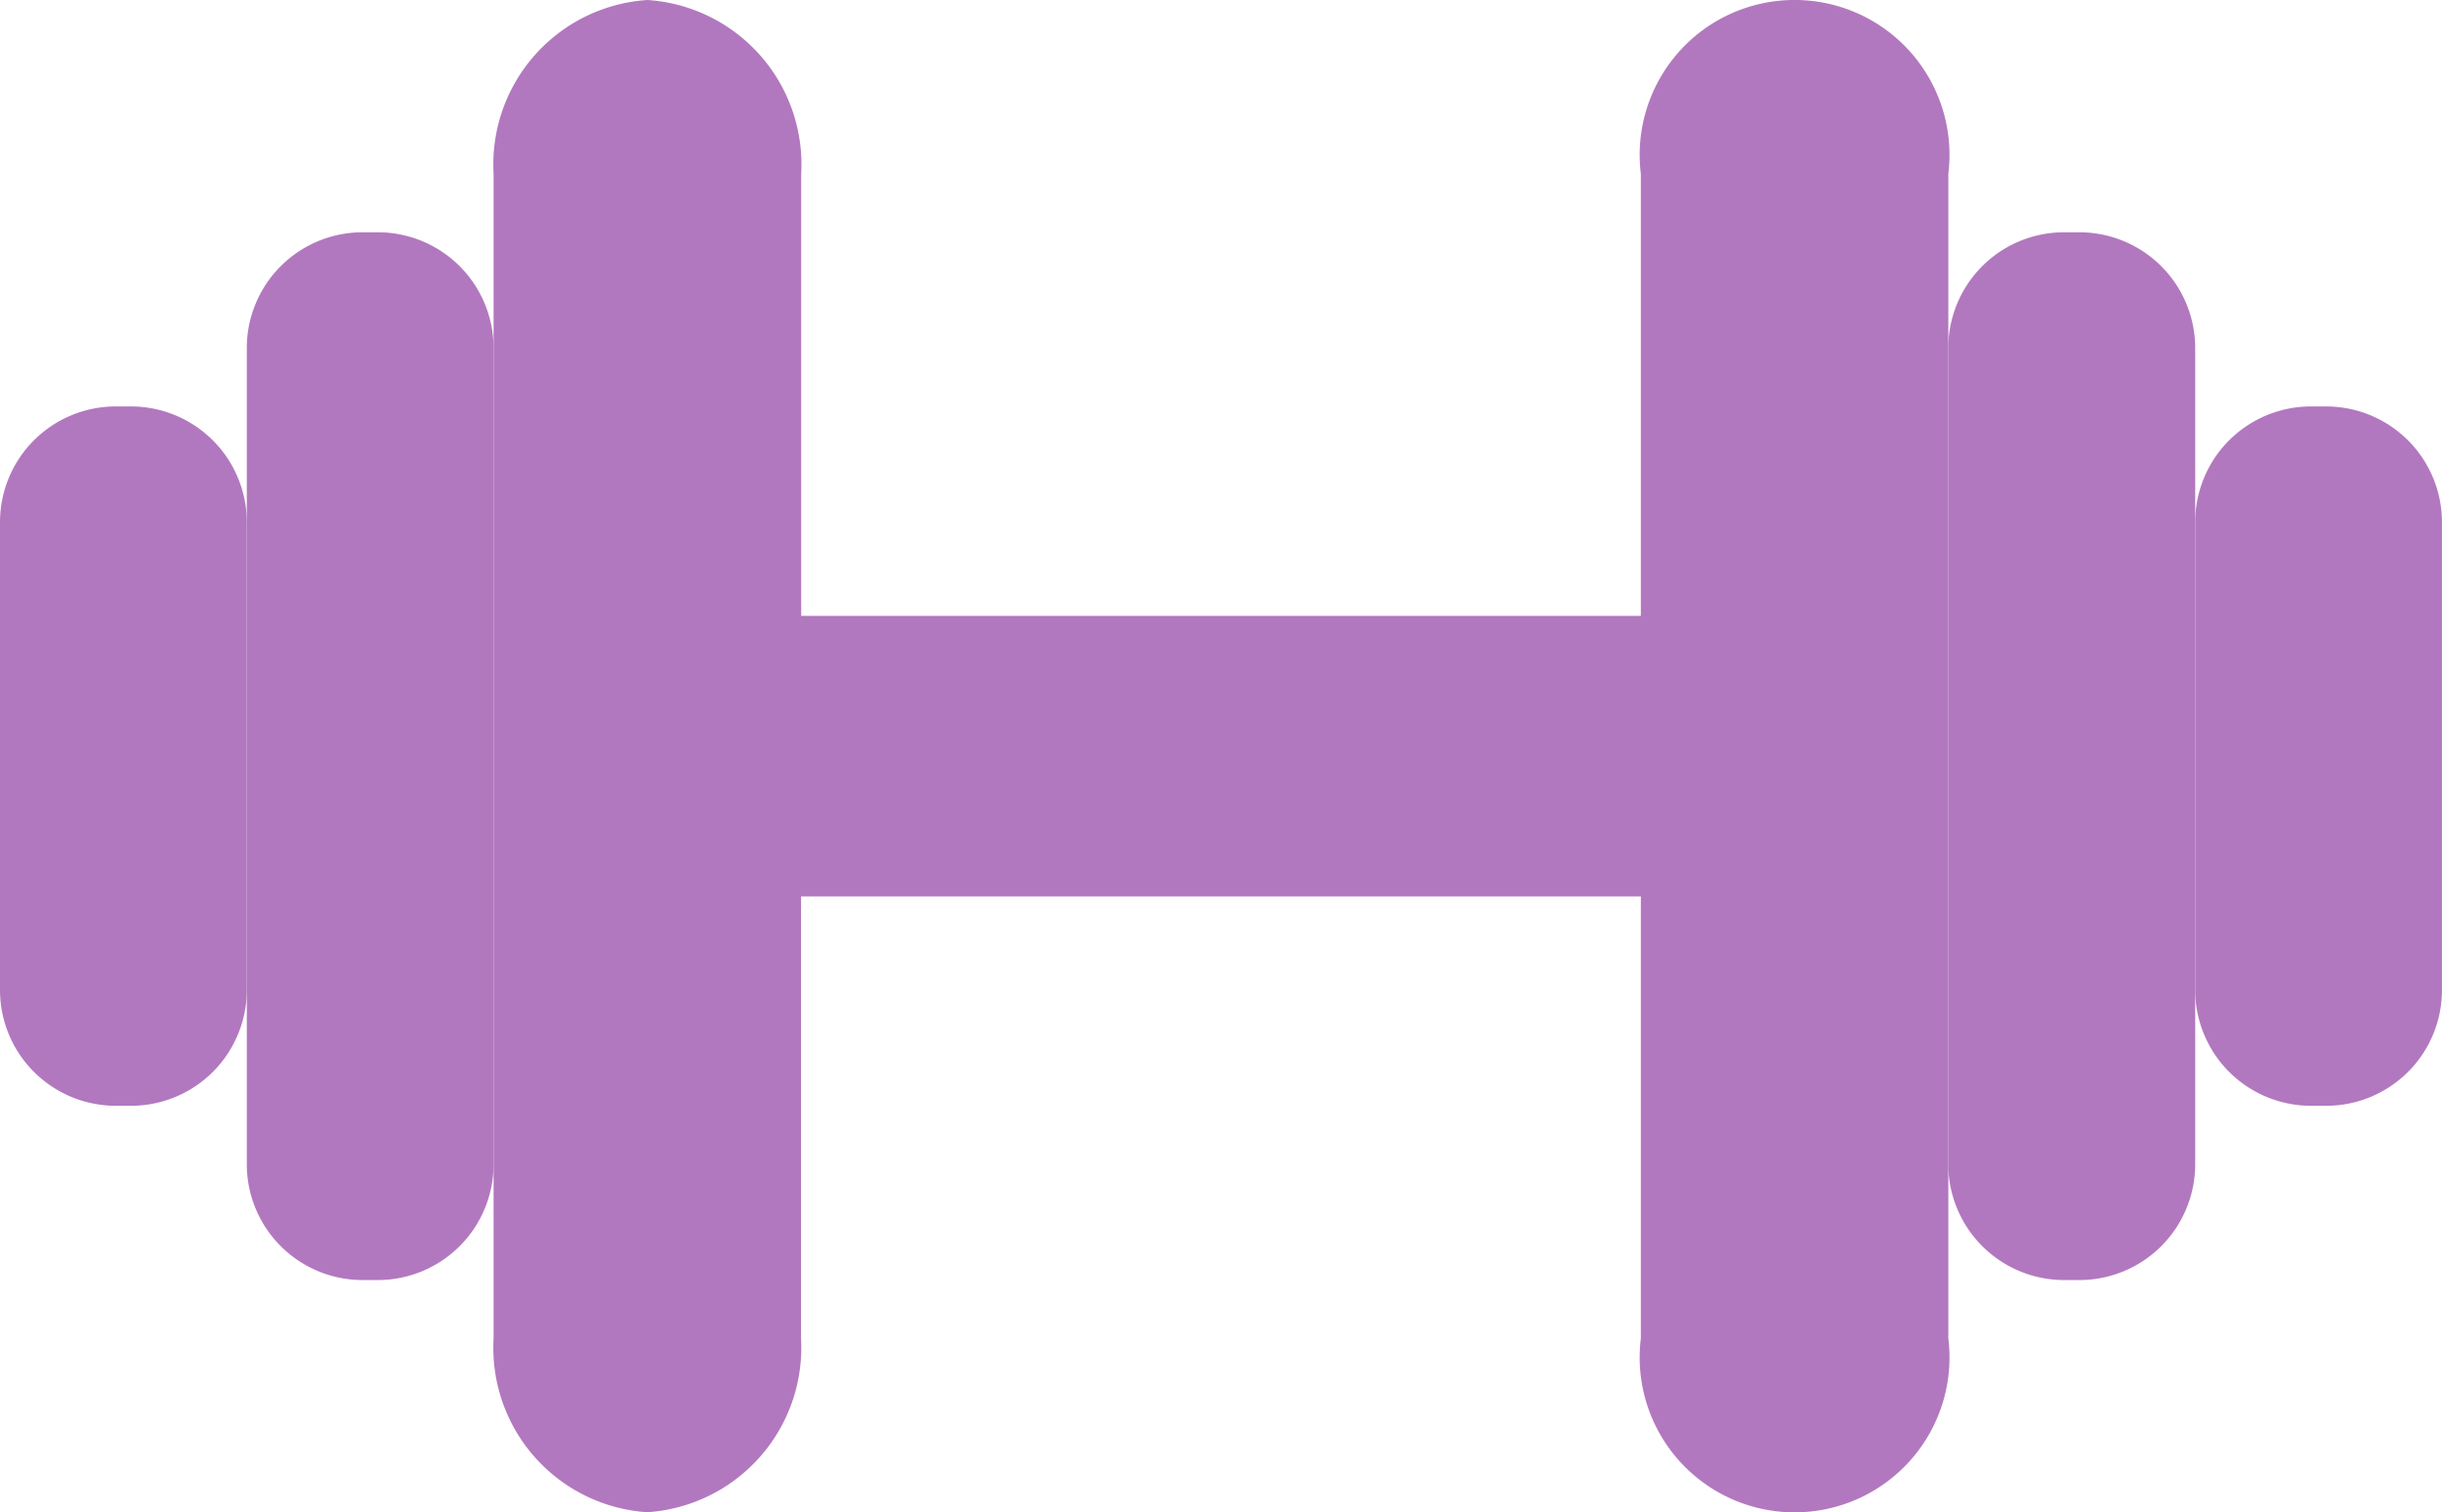
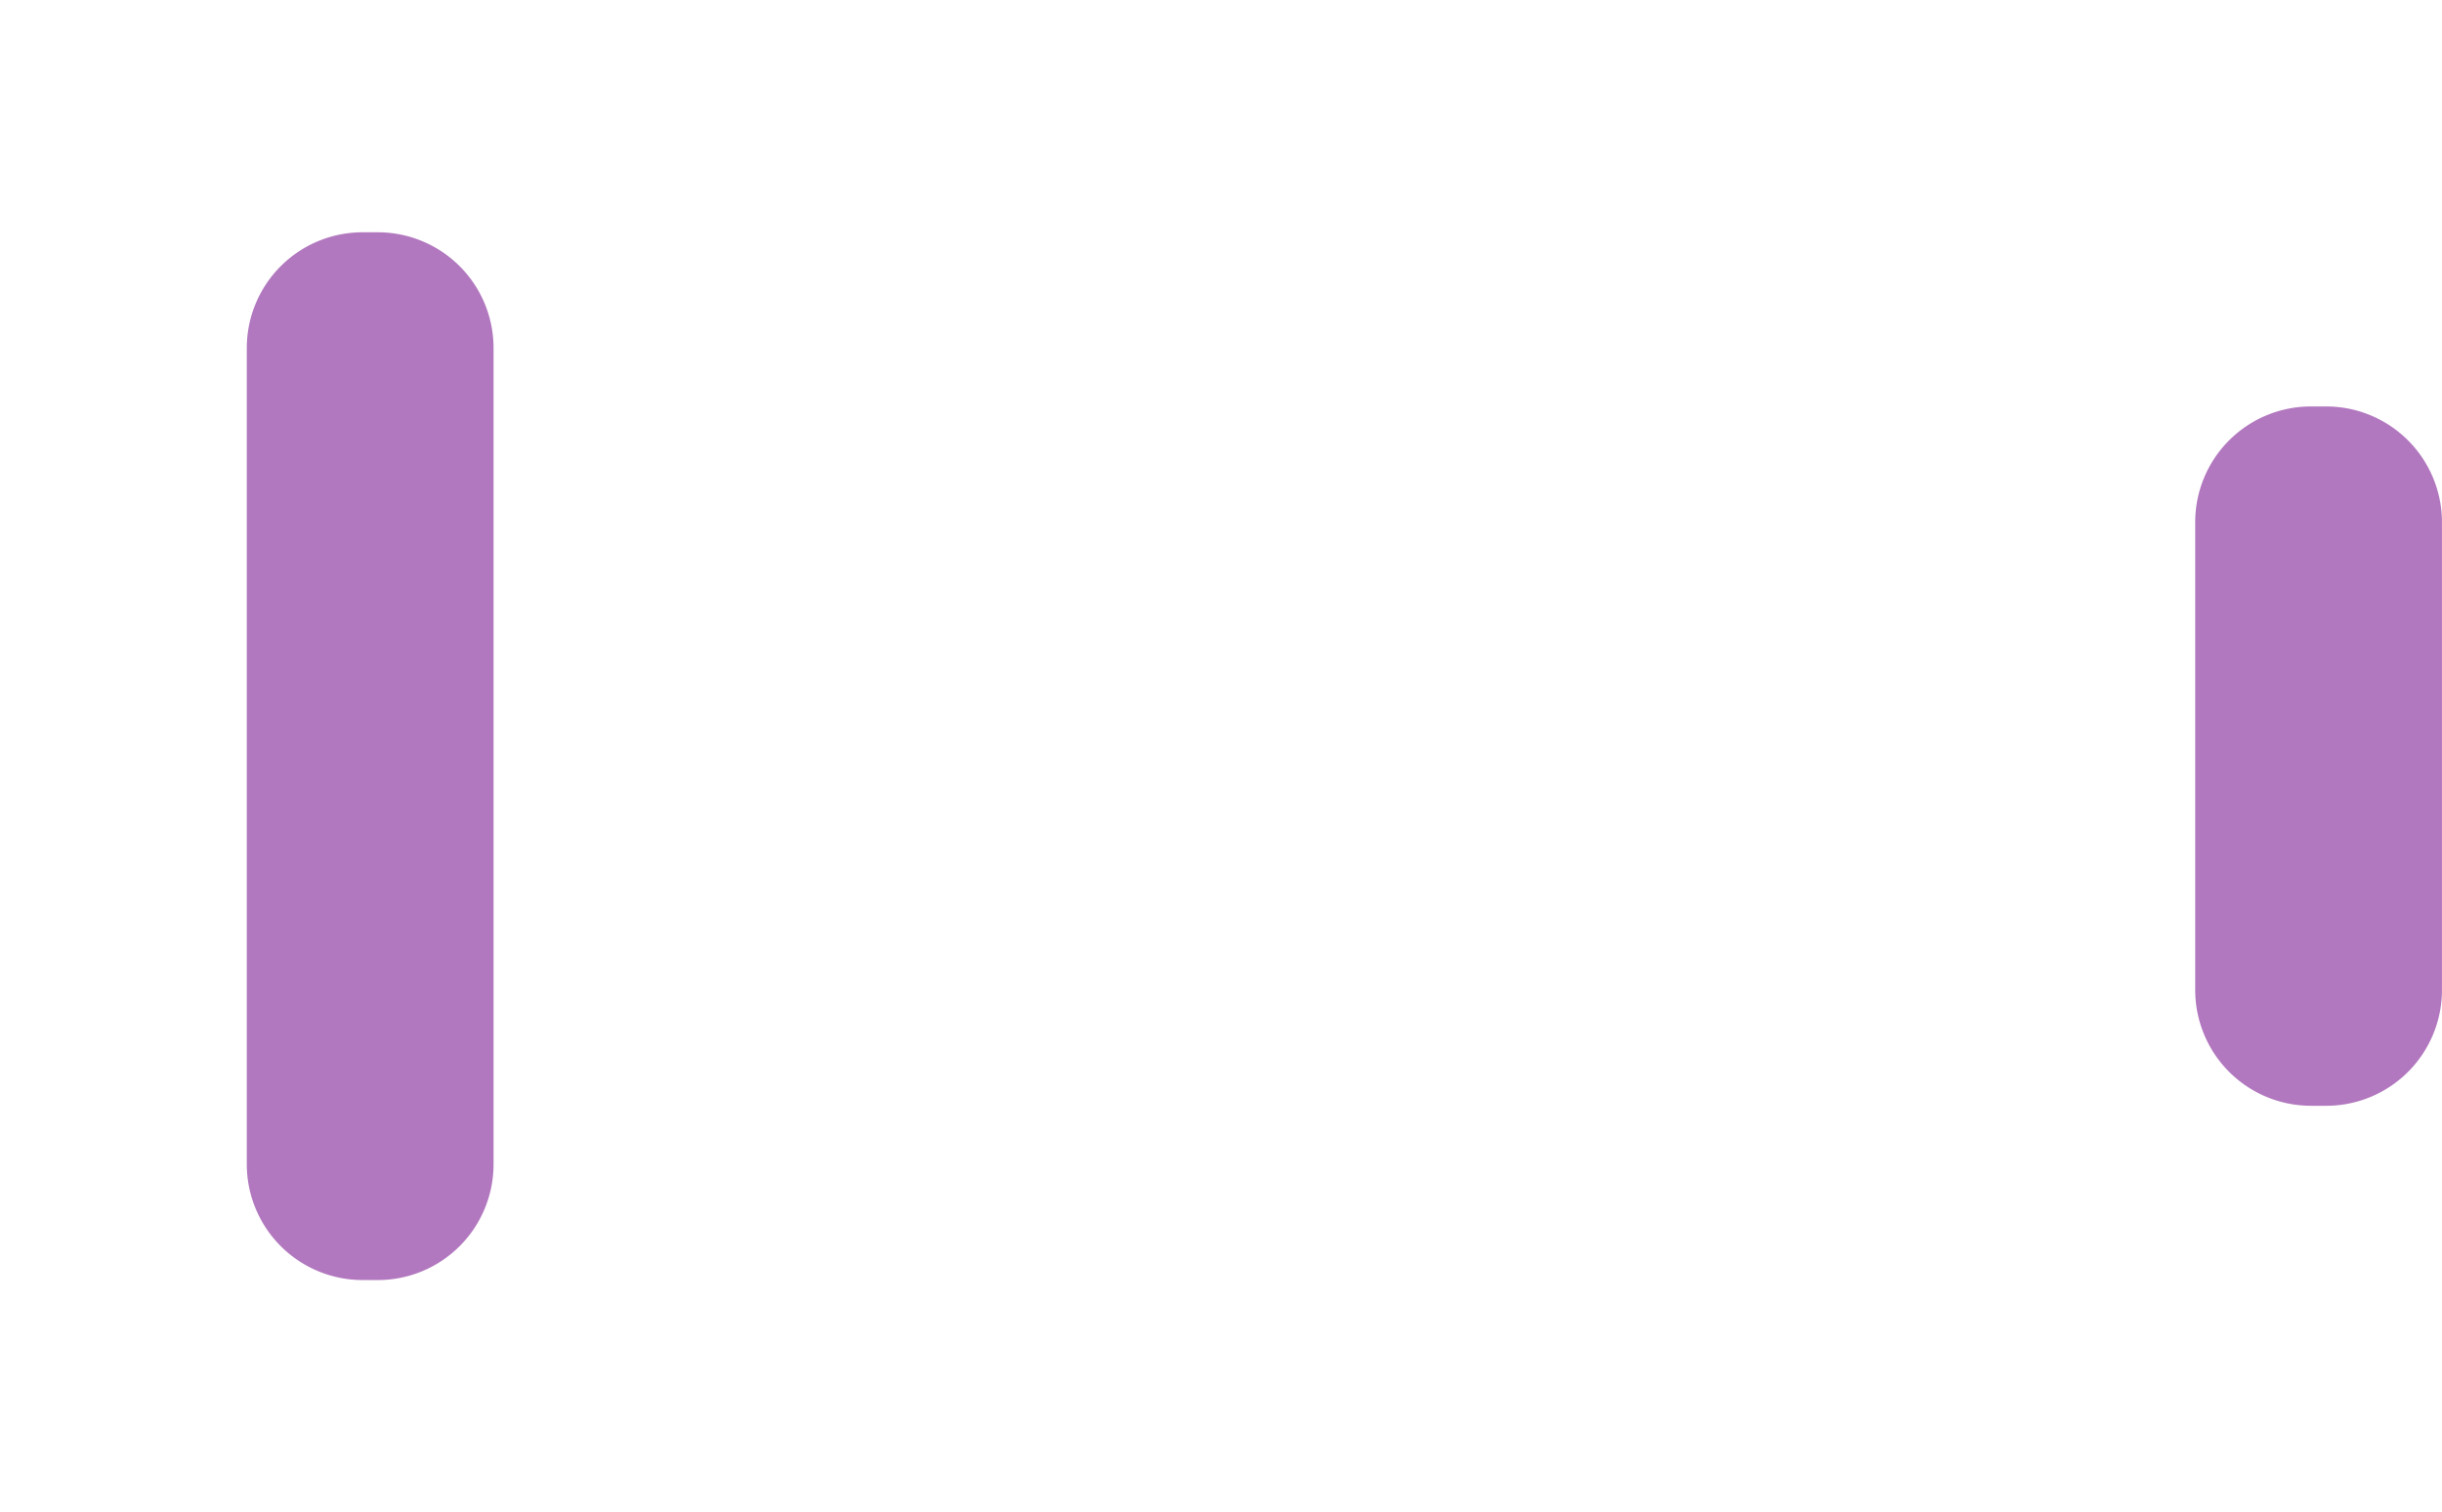
<svg xmlns="http://www.w3.org/2000/svg" id="Group_143" data-name="Group 143" width="62.505" height="38.709">
  <defs>
    <style>
            .cls-1{fill:#b278bf}
        </style>
  </defs>
  <g id="Group_142" data-name="Group 142">
-     <path id="Path_337" data-name="Path 337" class="cls-1" d="M53.534 108.37a4.218 4.218 0 0 0-3.936 4.451v29.807a4.216 4.216 0 0 0 3.932 4.451 4.22 4.22 0 0 0 3.937-4.451v-11.313h21.496v11.315a3.965 3.965 0 1 0 7.87 0v-29.809a3.965 3.965 0 1 0-7.87 0v11.313H57.471V112.82a4.217 4.217 0 0 0-3.937-4.45z" transform="translate(-36.964 -108.37)" />
-     <path id="Path_338" data-name="Path 338" class="cls-1" d="M75.343 111.946h-.386a2.964 2.964 0 0 0-2.966 2.965V135.8a2.967 2.967 0 0 0 2.968 2.966h.384a2.965 2.965 0 0 0 2.968-2.965v-20.889a2.965 2.965 0 0 0-2.968-2.966z" transform="translate(-22.123 -106)" />
    <path id="Path_339" data-name="Path 339" class="cls-1" d="M49.151 111.946h-.386a2.963 2.963 0 0 0-2.966 2.965V135.8a2.965 2.965 0 0 0 2.966 2.966h.384a2.963 2.963 0 0 0 2.966-2.965v-20.889a2.962 2.962 0 0 0-2.964-2.966z" transform="translate(-39.482 -106)" />
-     <path id="Path_340" data-name="Path 340" class="cls-1" d="M45.352 114.627h-.387A2.963 2.963 0 0 0 42 117.592v11.968a2.965 2.965 0 0 0 2.965 2.968h.386a2.964 2.964 0 0 0 2.966-2.965V117.6a2.965 2.965 0 0 0-2.965-2.973z" transform="translate(-42 -104.223)" />
    <path id="Path_341" data-name="Path 341" class="cls-1" d="M79.144 114.627h-.386a2.963 2.963 0 0 0-2.966 2.965v11.968a2.965 2.965 0 0 0 2.966 2.968h.384a2.963 2.963 0 0 0 2.966-2.965V117.6a2.965 2.965 0 0 0-2.964-2.973z" transform="translate(-19.604 -104.223)" />
  </g>
</svg>